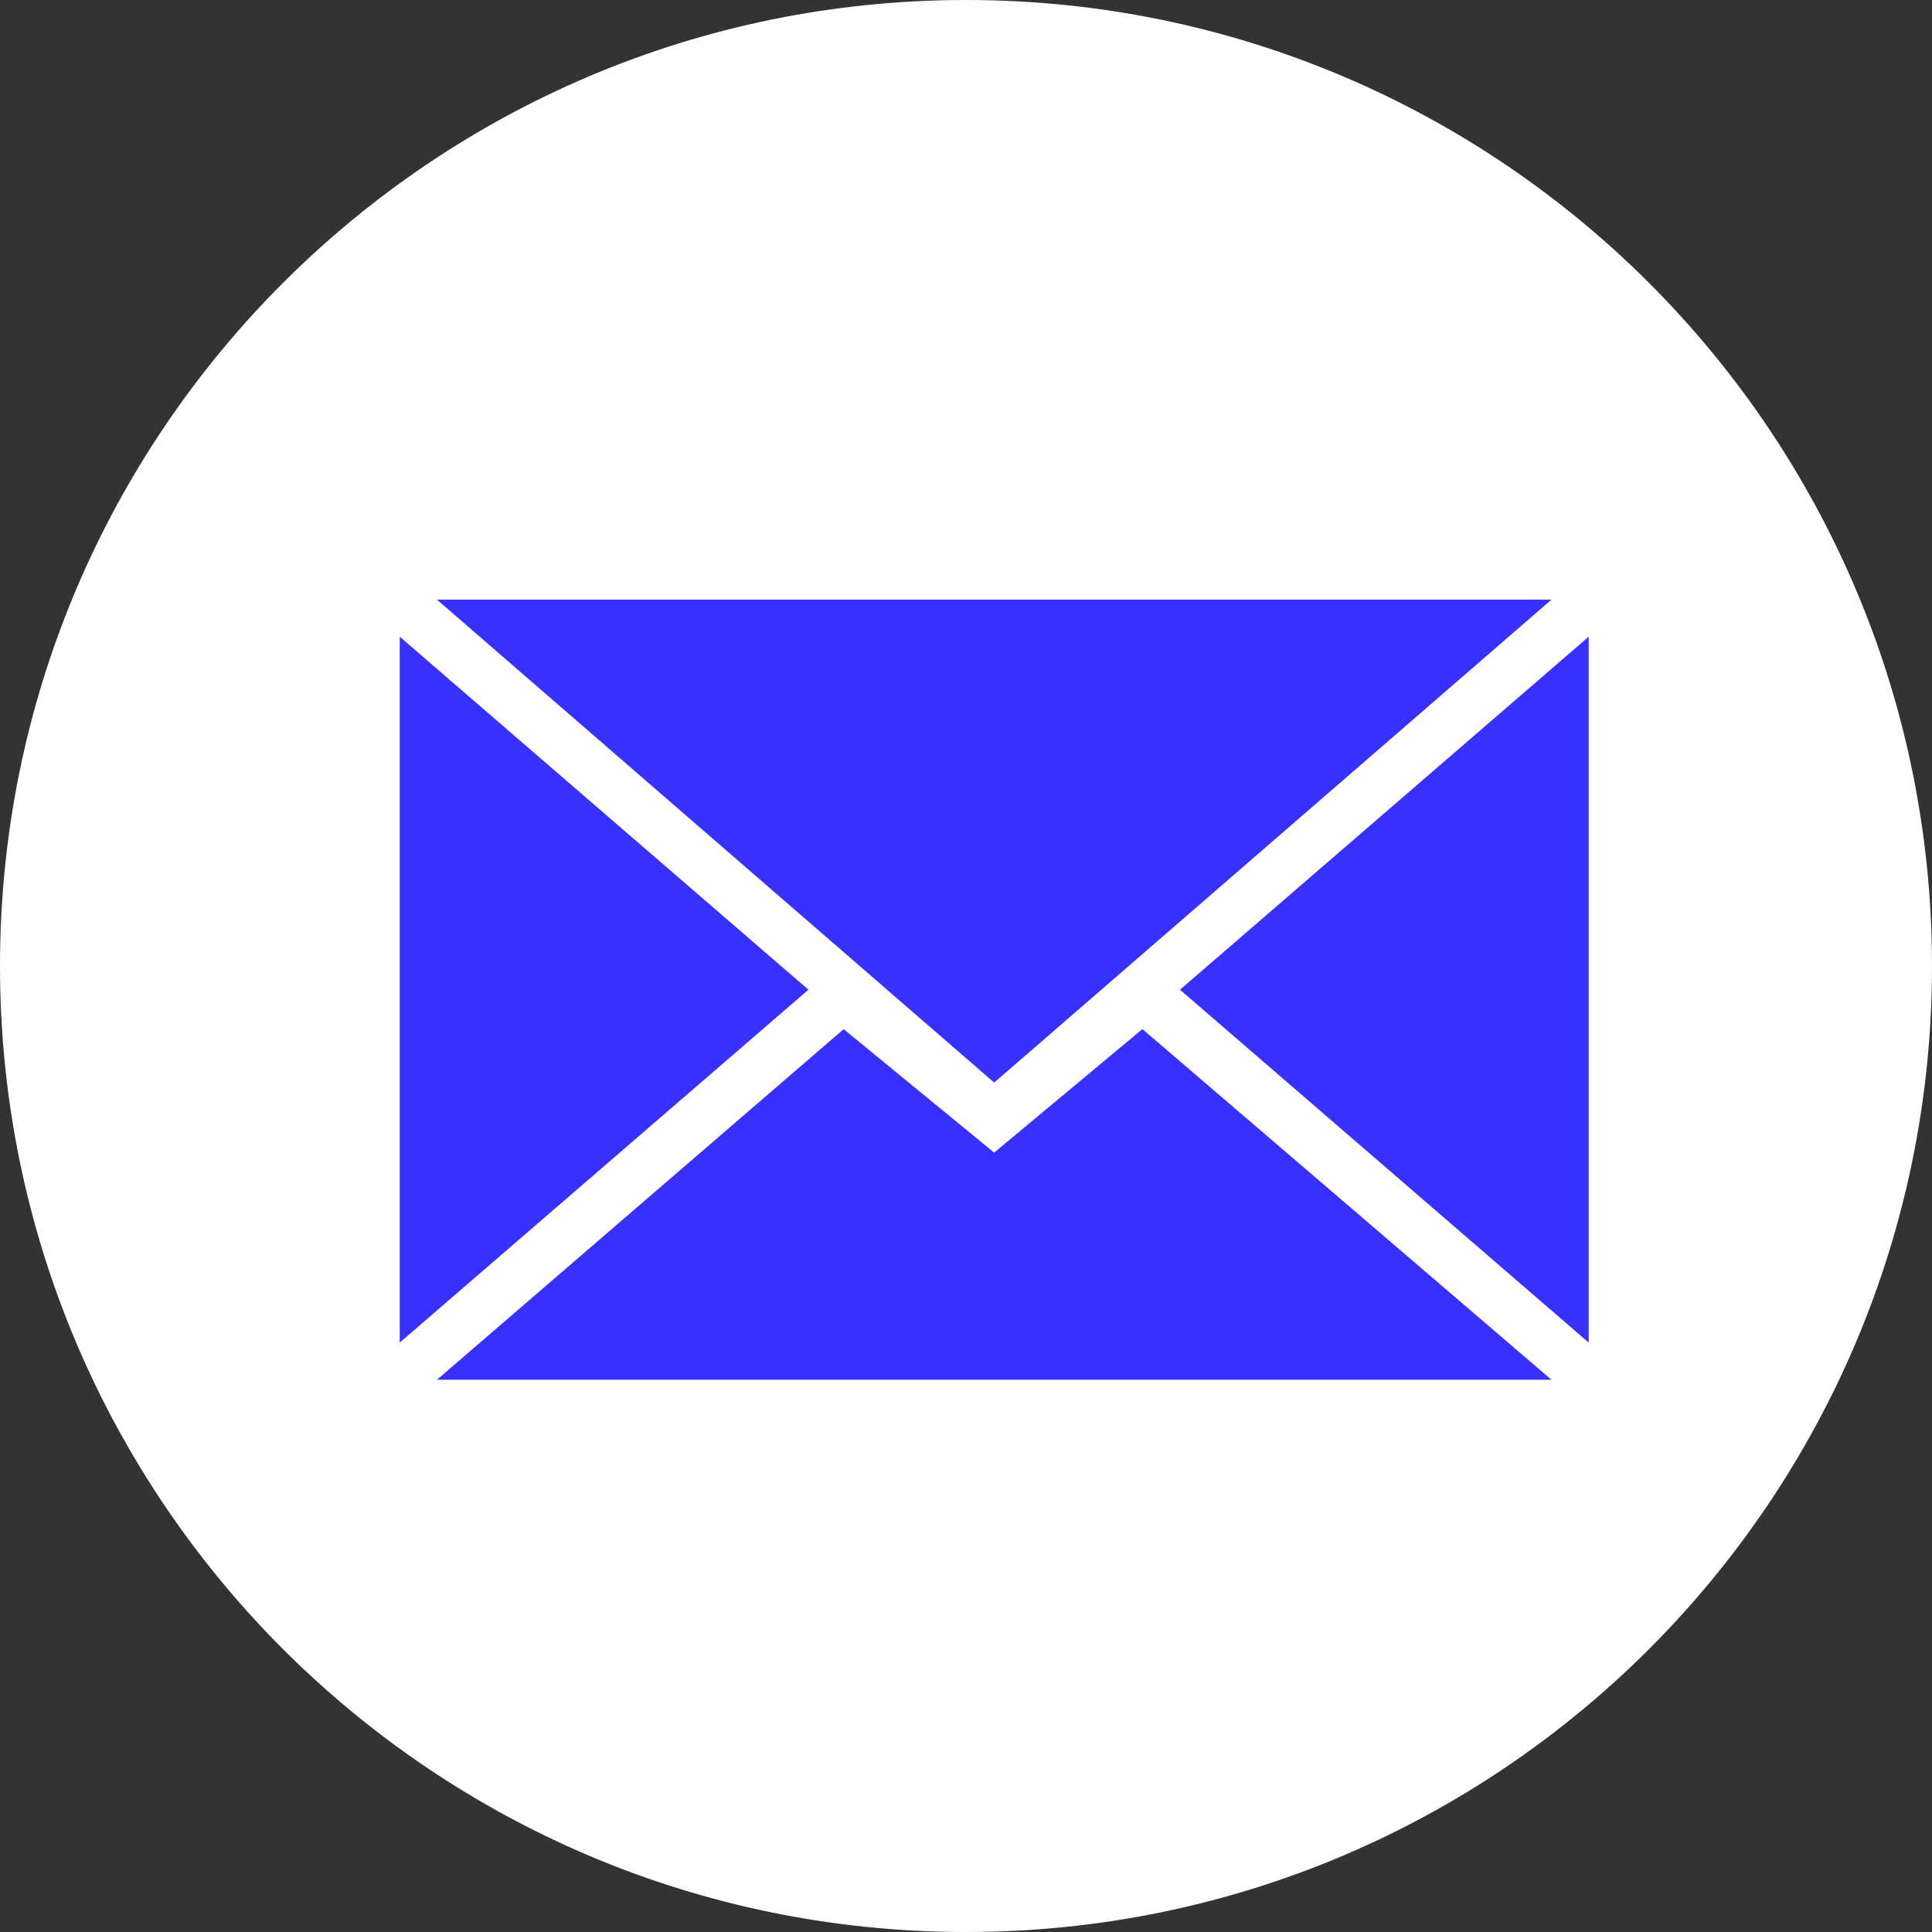
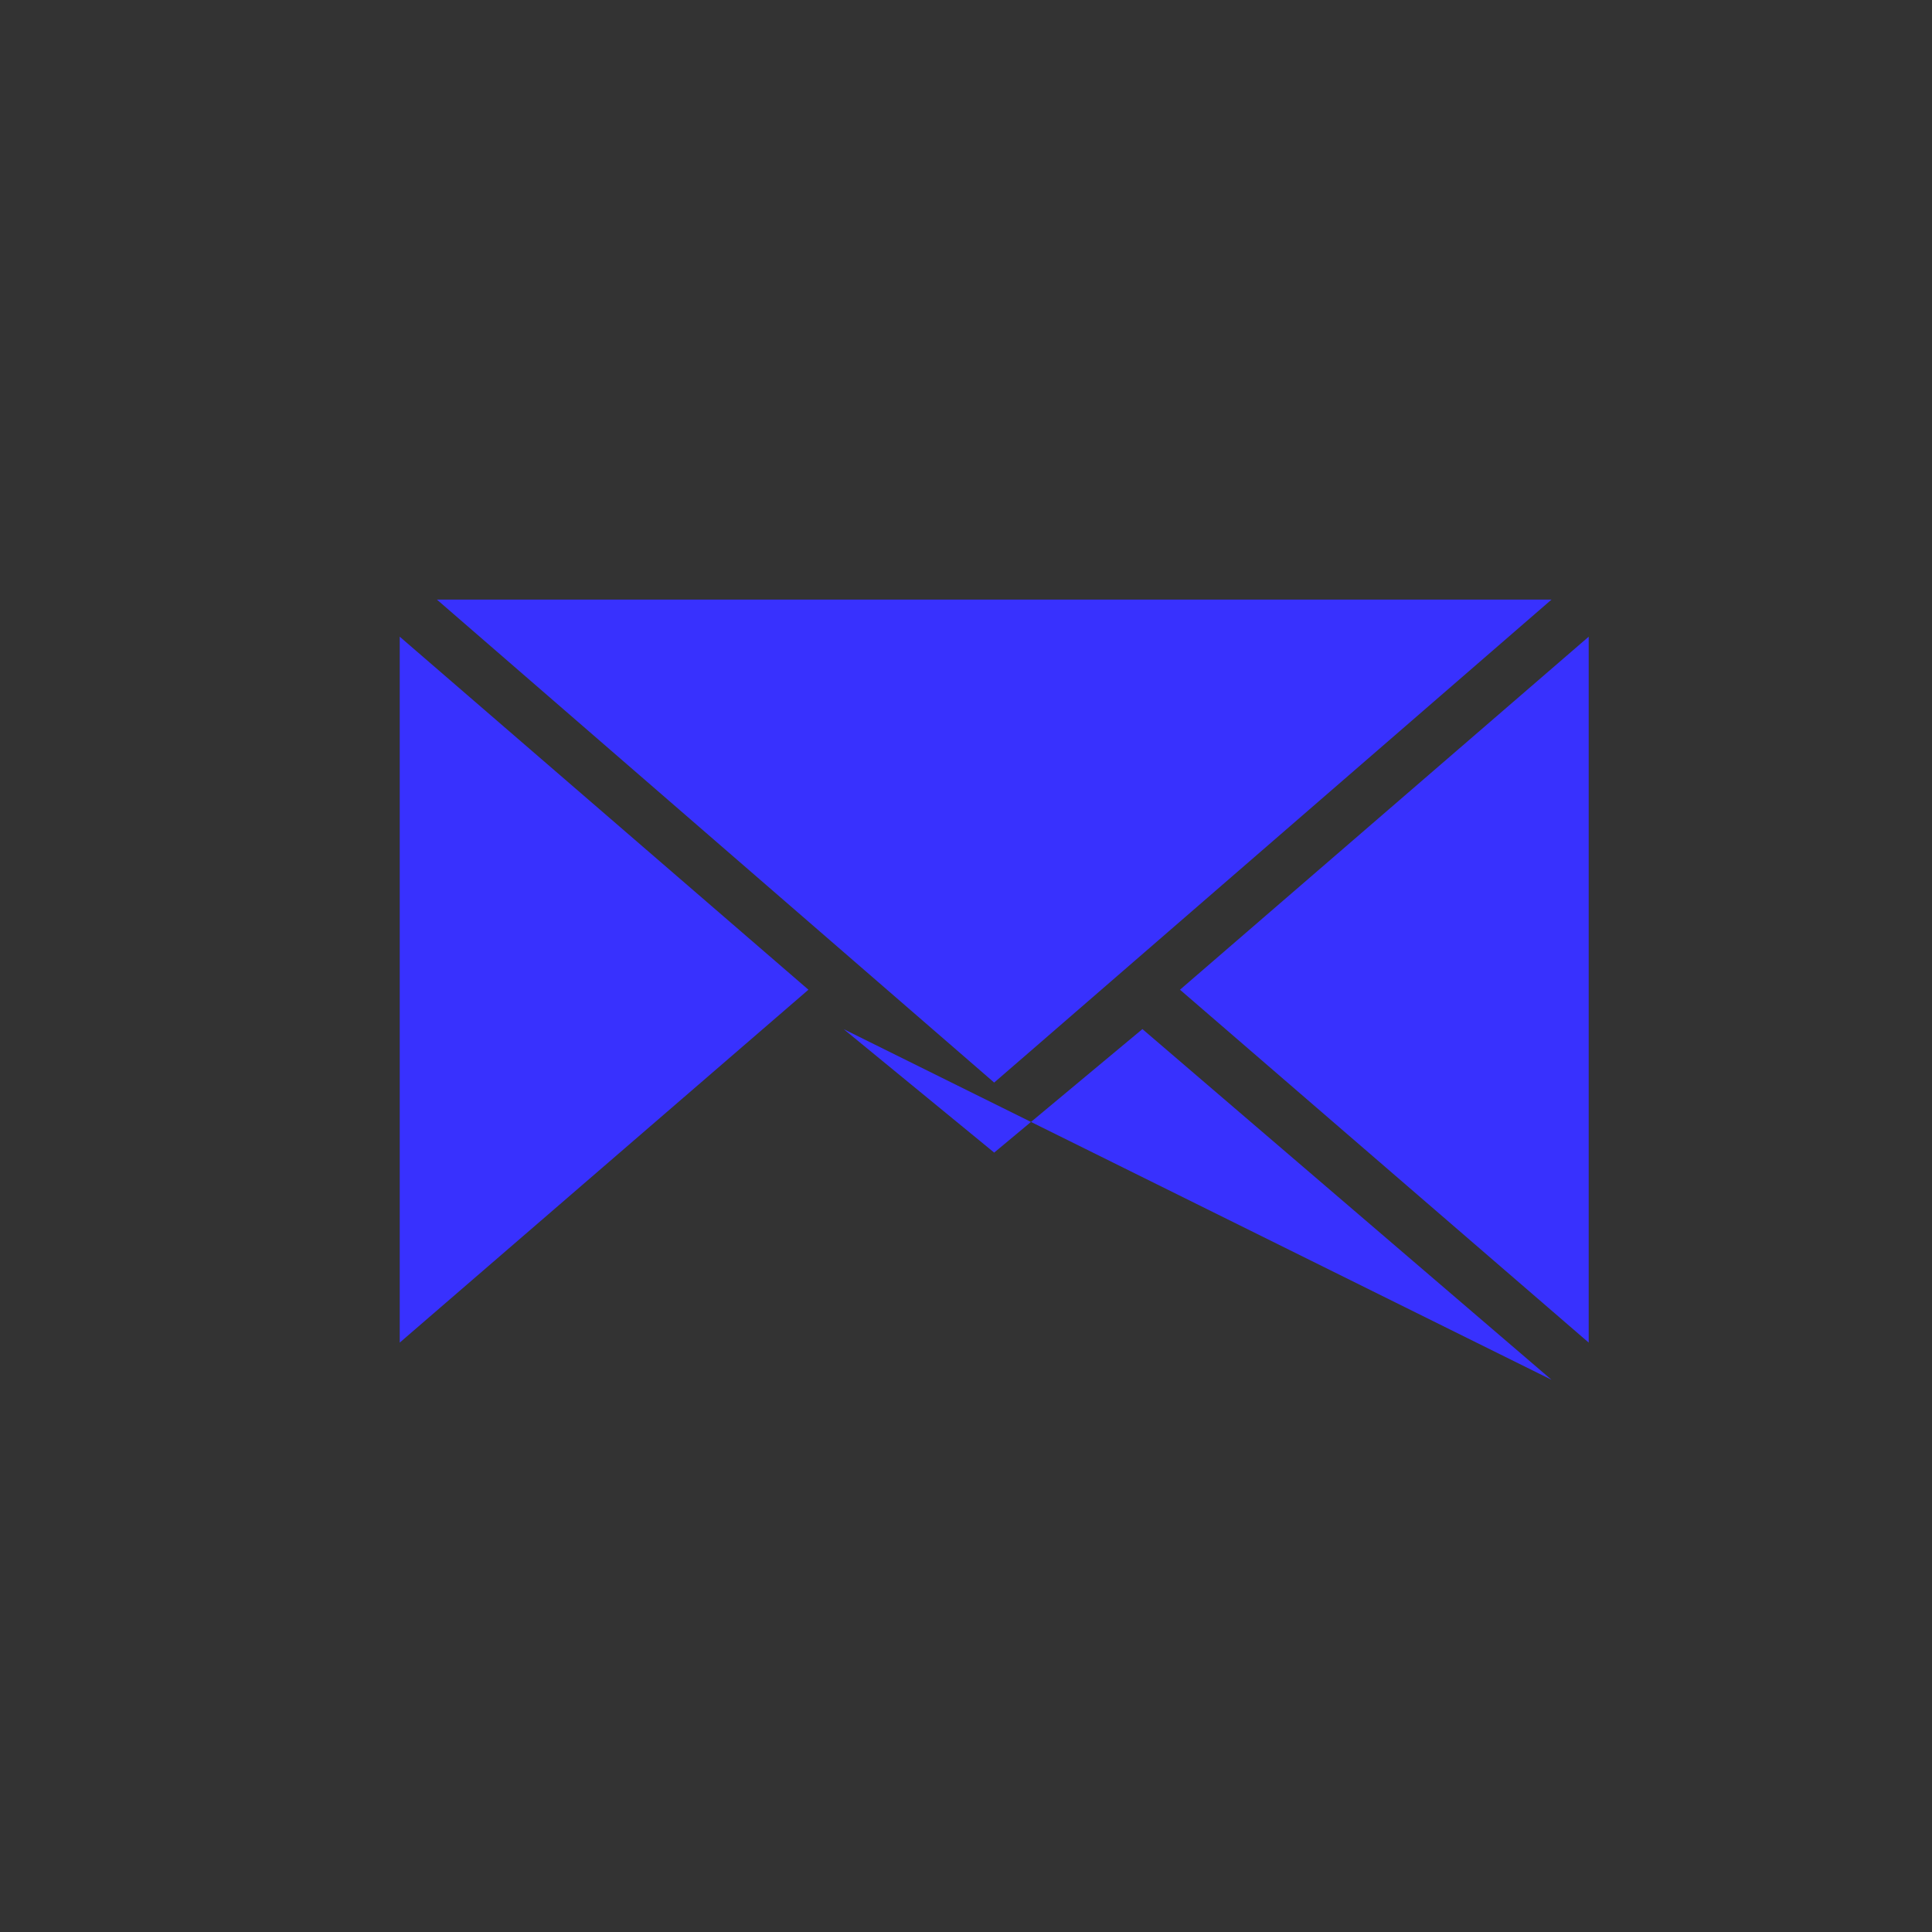
<svg xmlns="http://www.w3.org/2000/svg" width="29" height="29" viewBox="0 0 29 29" fill="none">
  <rect x="0" y="0" width="29" height="29" fill="#333333" stroke="none" />
-   <path fill-rule="evenodd" clip-rule="evenodd" d="M14.5 29C22.508 29 29 22.508 29 14.5C29 6.492 22.508 0 14.5 0C6.492 0 0 6.492 0 14.5C0 22.508 6.492 29 14.5 29Z" fill="white" />
-   <path fill-rule="evenodd" clip-rule="evenodd" d="M14.923 16.25L23.289 9H6.558L14.923 16.25ZM12.664 15.448L14.923 17.301L17.148 15.447L23.289 20.711H6.558L12.664 15.448ZM6 20.153V9.557L12.135 14.856L6 20.153ZM23.847 20.153V9.557L17.712 14.856L23.847 20.153Z" fill="#3831FE" />
+   <path fill-rule="evenodd" clip-rule="evenodd" d="M14.923 16.25L23.289 9H6.558L14.923 16.25ZM12.664 15.448L14.923 17.301L17.148 15.447L23.289 20.711L12.664 15.448ZM6 20.153V9.557L12.135 14.856L6 20.153ZM23.847 20.153V9.557L17.712 14.856L23.847 20.153Z" fill="#3831FE" />
</svg>